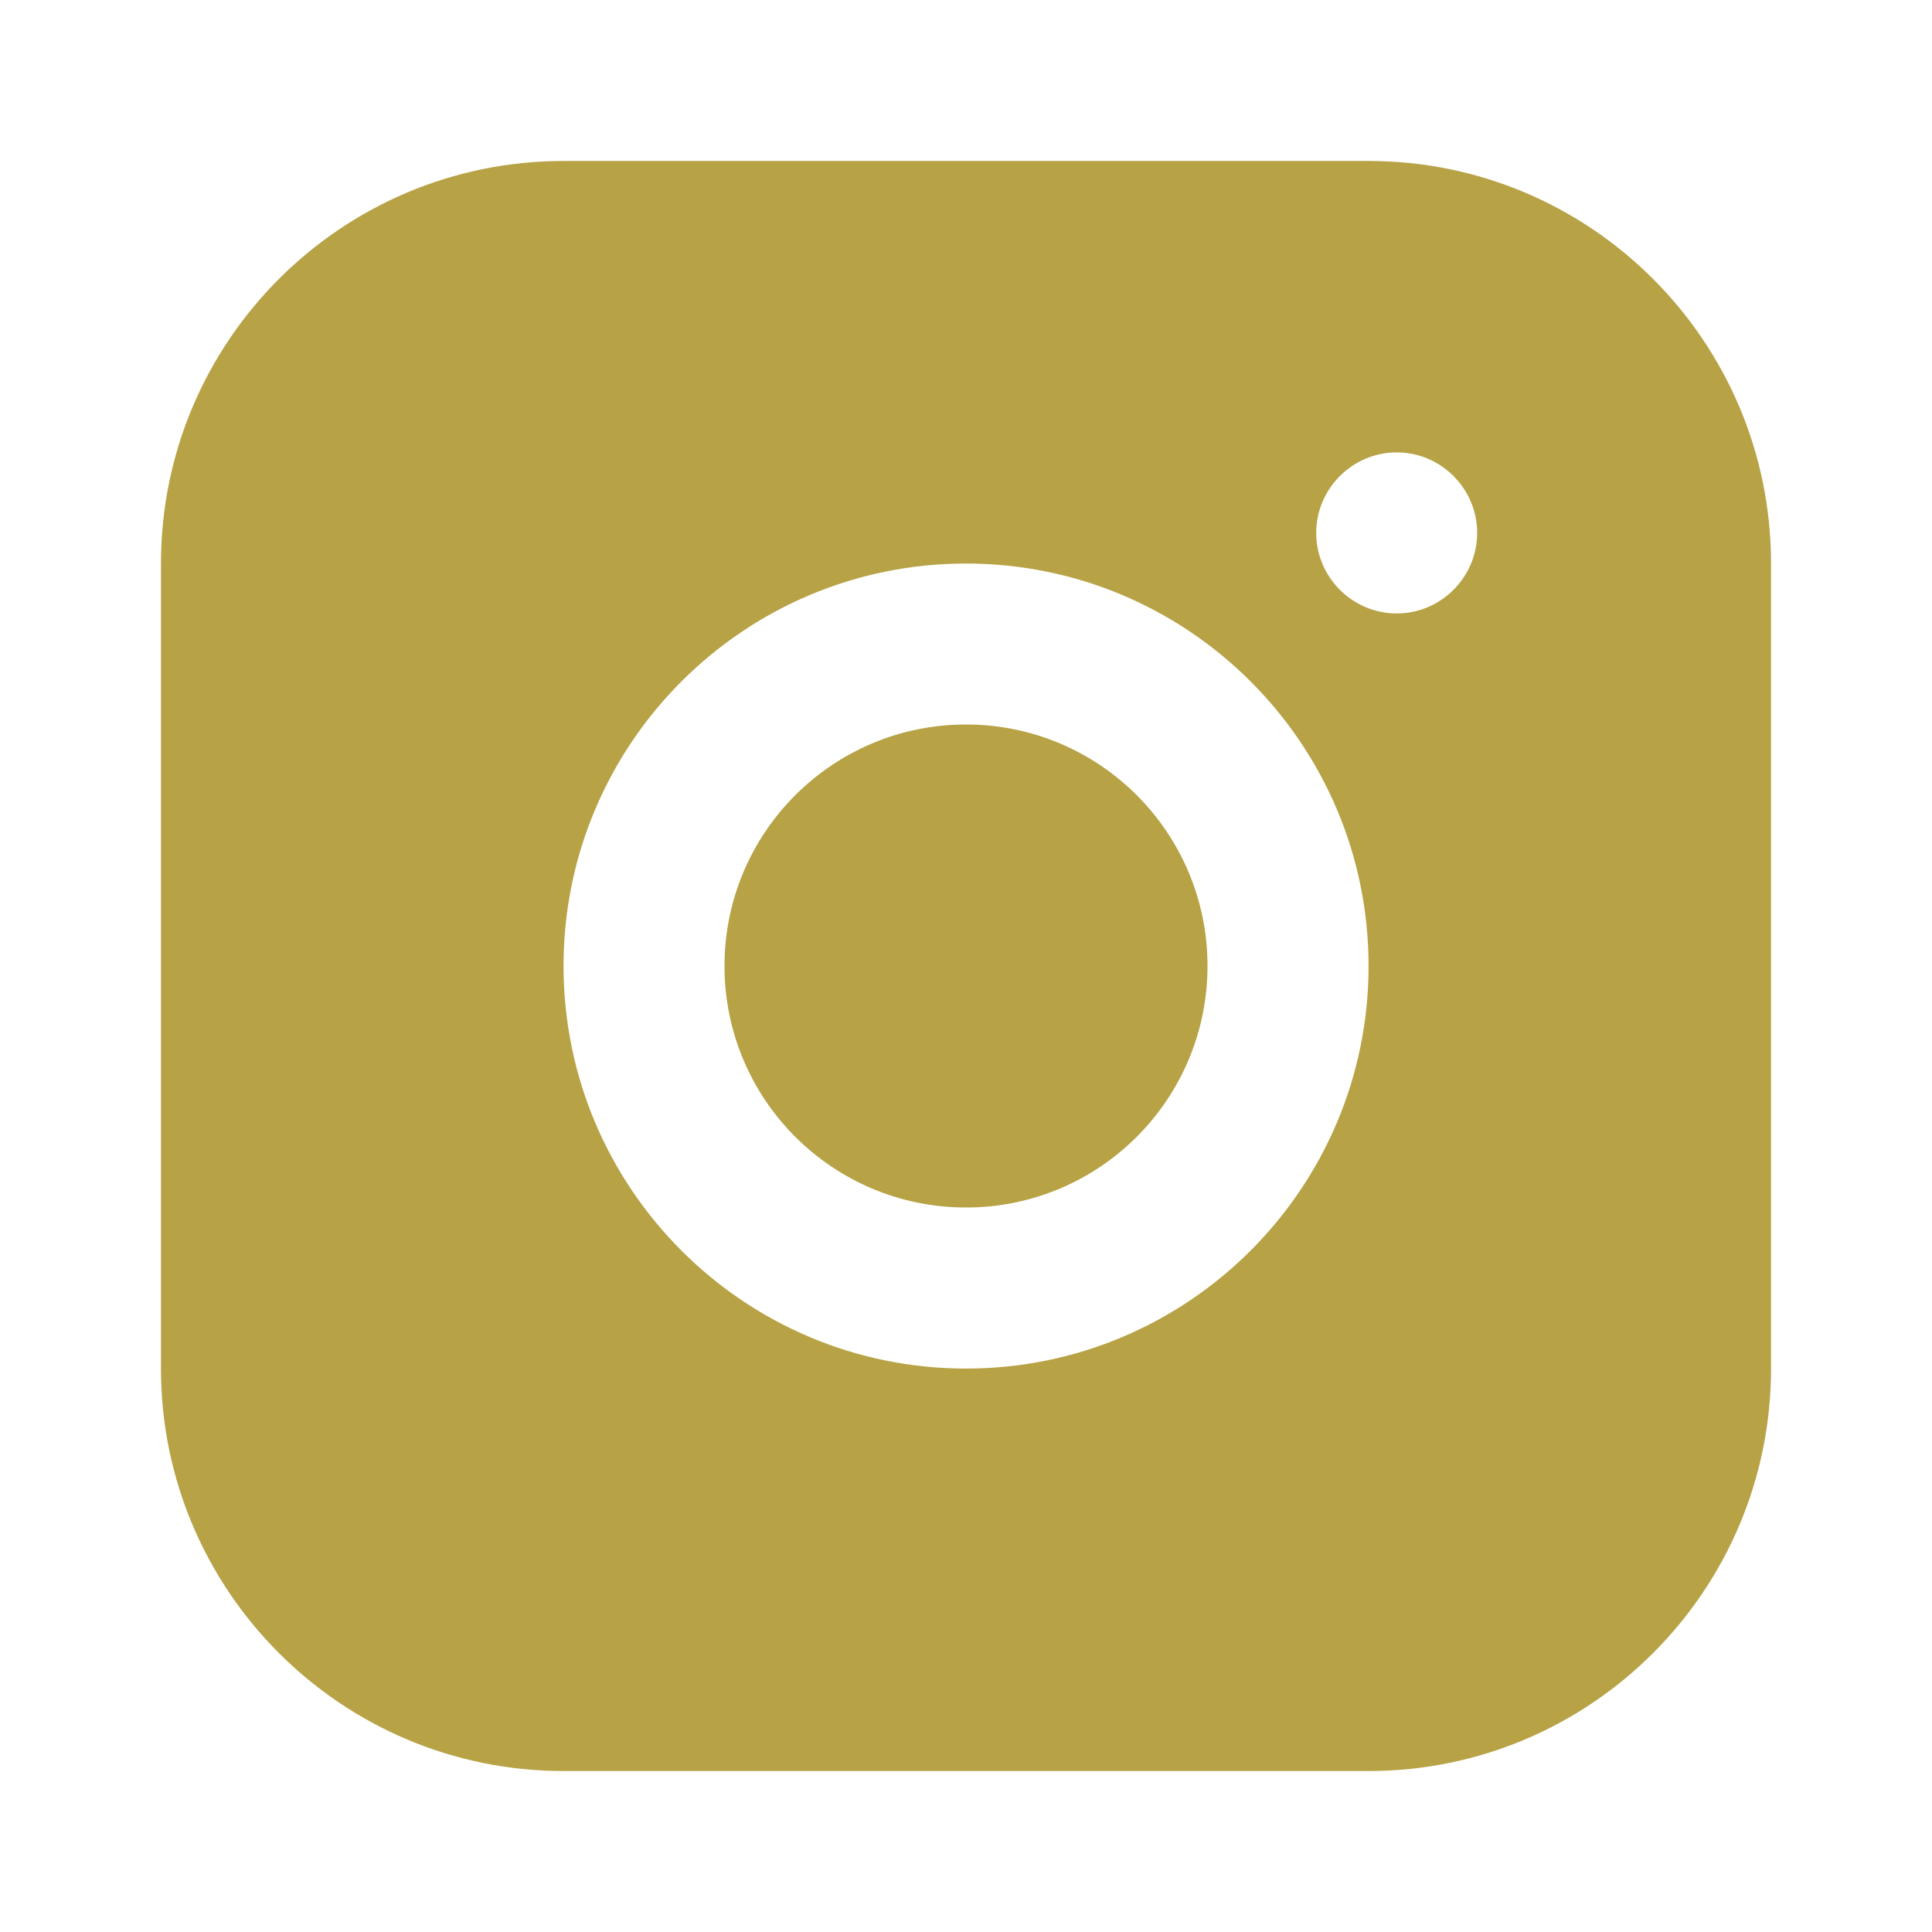
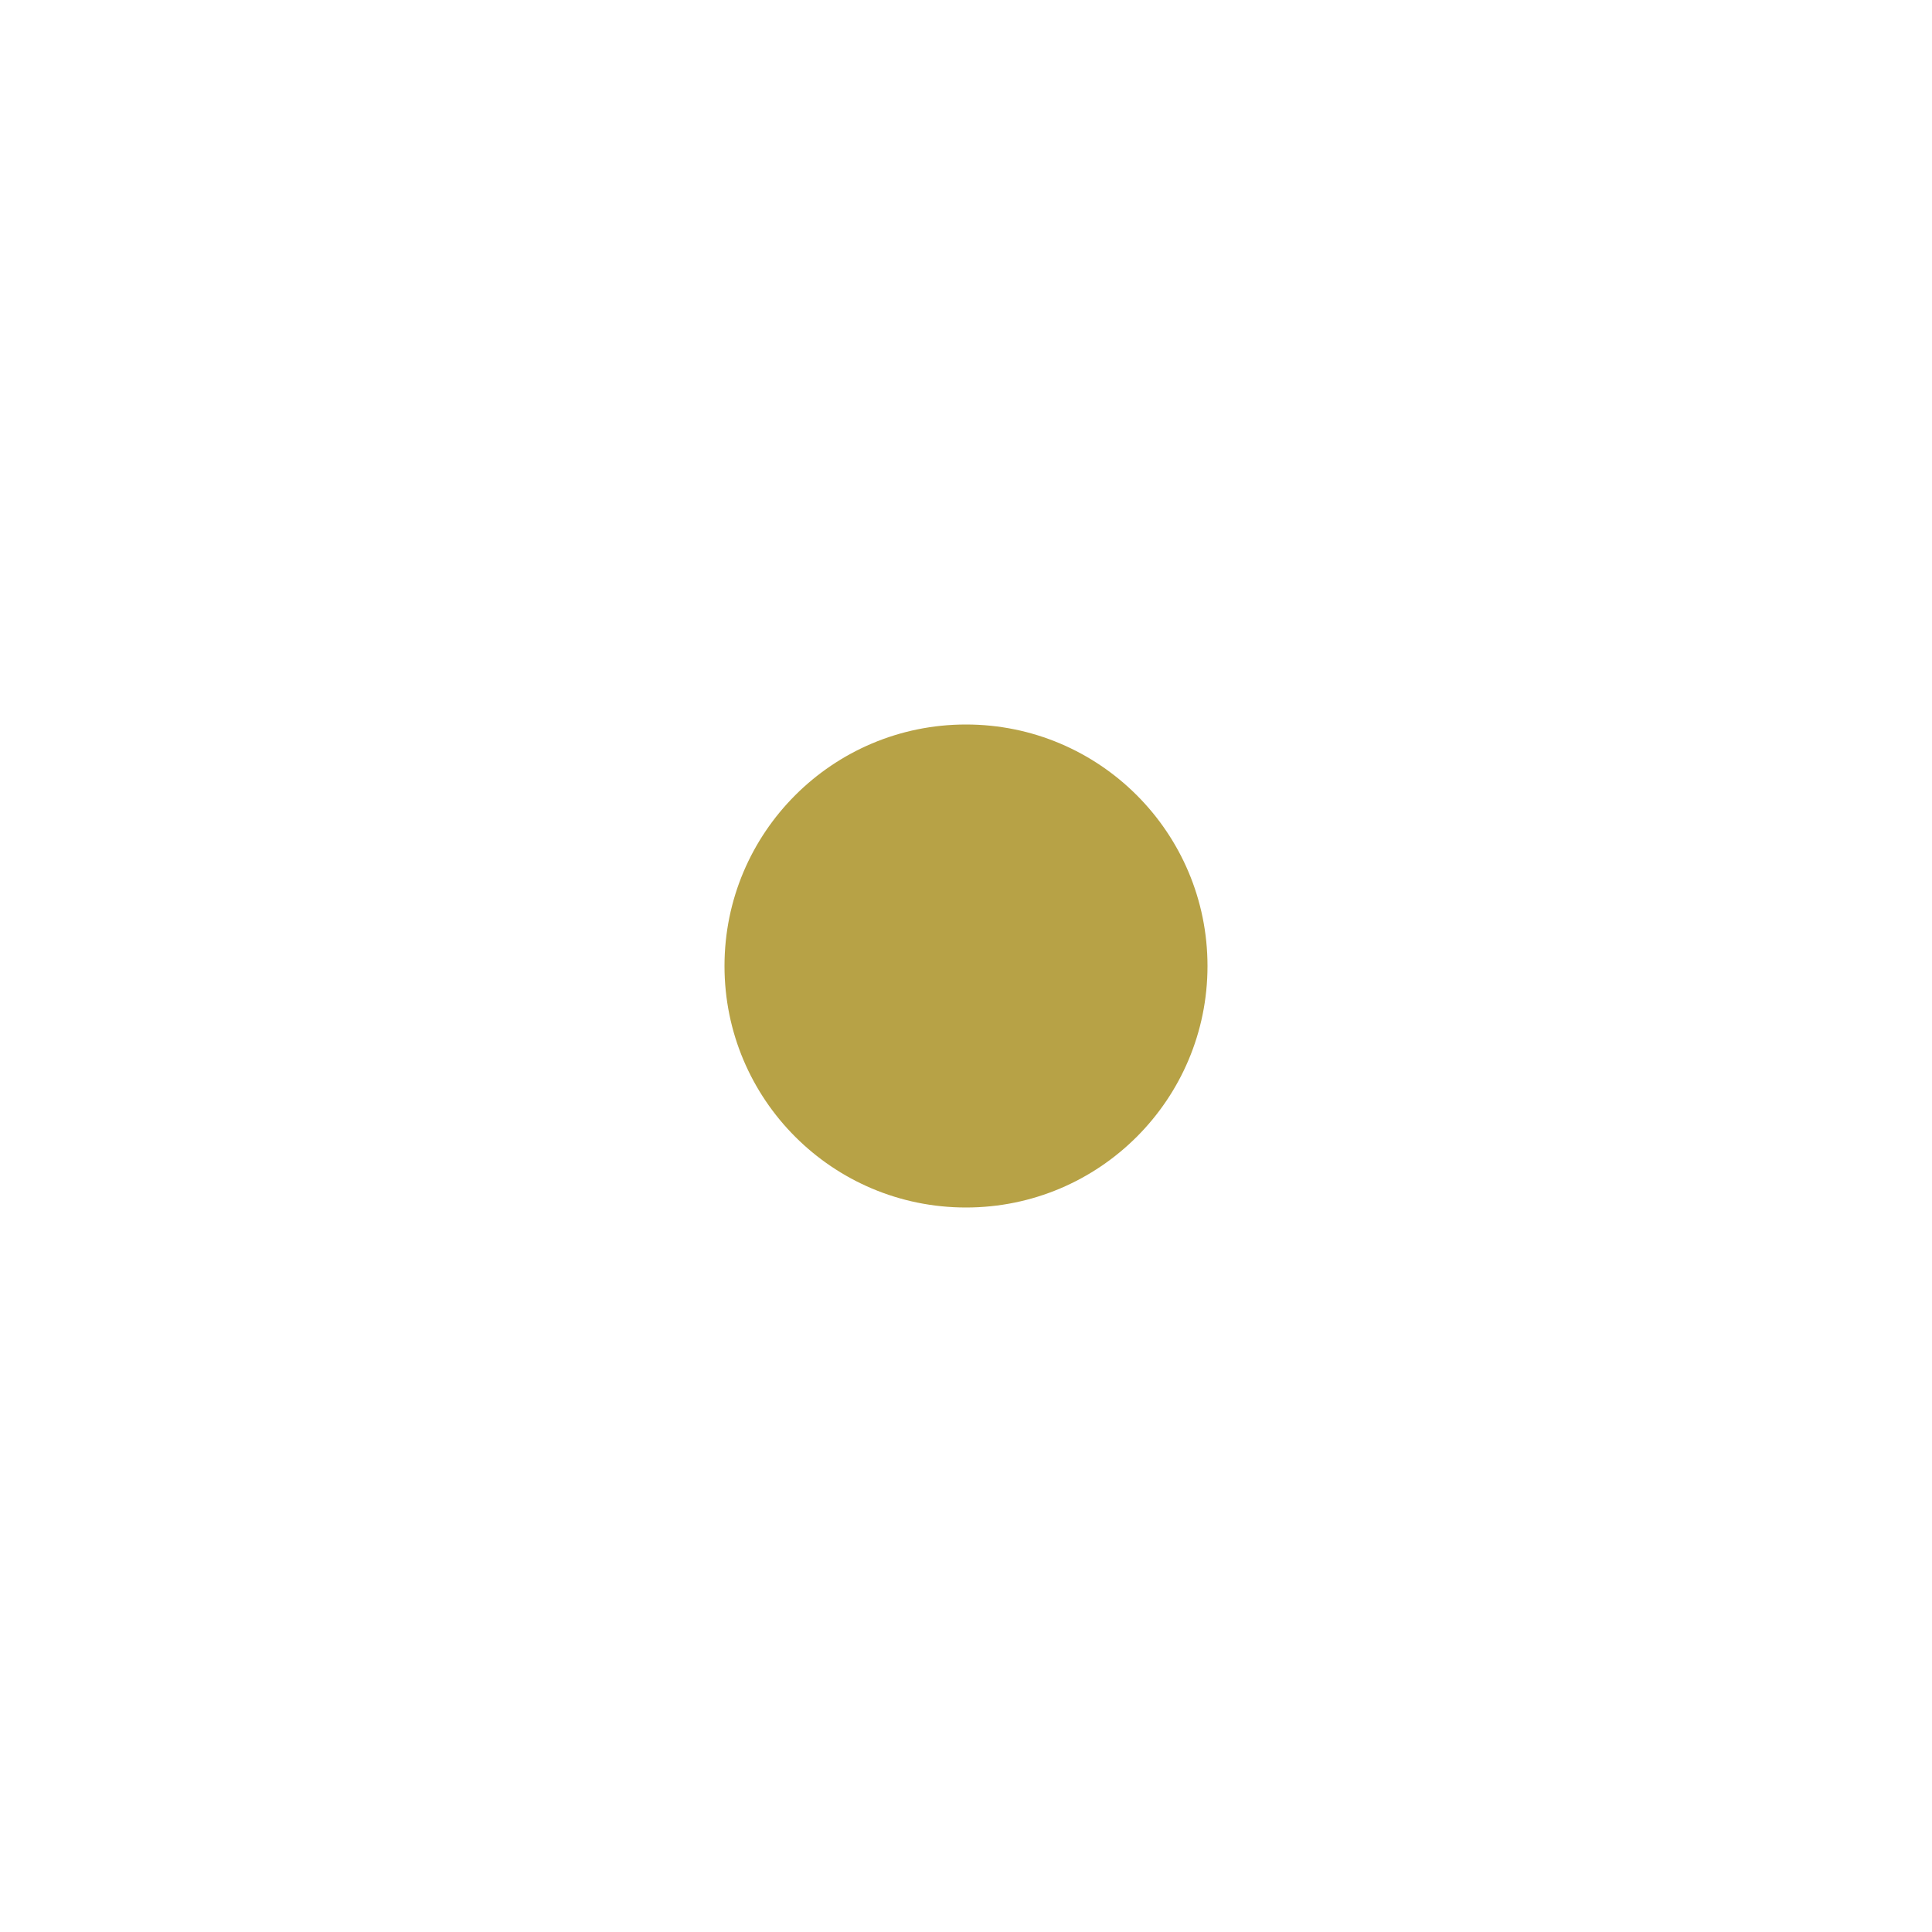
<svg xmlns="http://www.w3.org/2000/svg" width="19" height="19" viewBox="0 0 19 19" fill="none">
-   <path d="M13.459 1.583H5.542C3.357 1.583 1.583 3.357 1.583 5.542V13.459C1.583 15.643 3.357 17.417 5.542 17.417H13.459C15.643 17.417 17.417 15.643 17.417 13.459V5.542C17.417 3.357 15.643 1.583 13.459 1.583ZM9.5 13.459C7.315 13.459 5.542 11.685 5.542 9.5C5.542 7.315 7.315 5.542 9.5 5.542C11.685 5.542 13.459 7.315 13.459 9.5C13.459 11.685 11.685 13.459 9.5 13.459ZM13.736 6.033C13.3 6.033 12.944 5.676 12.944 5.241C12.944 4.806 13.3 4.449 13.736 4.449C14.171 4.449 14.527 4.806 14.527 5.241C14.527 5.676 14.171 6.033 13.736 6.033Z" fill="#B7A246" />
  <path d="M9.5 11.875C10.812 11.875 11.875 10.812 11.875 9.5C11.875 8.188 10.812 7.125 9.5 7.125C8.188 7.125 7.125 8.188 7.125 9.5C7.125 10.812 8.188 11.875 9.5 11.875Z" fill="#B7A246" />
</svg>